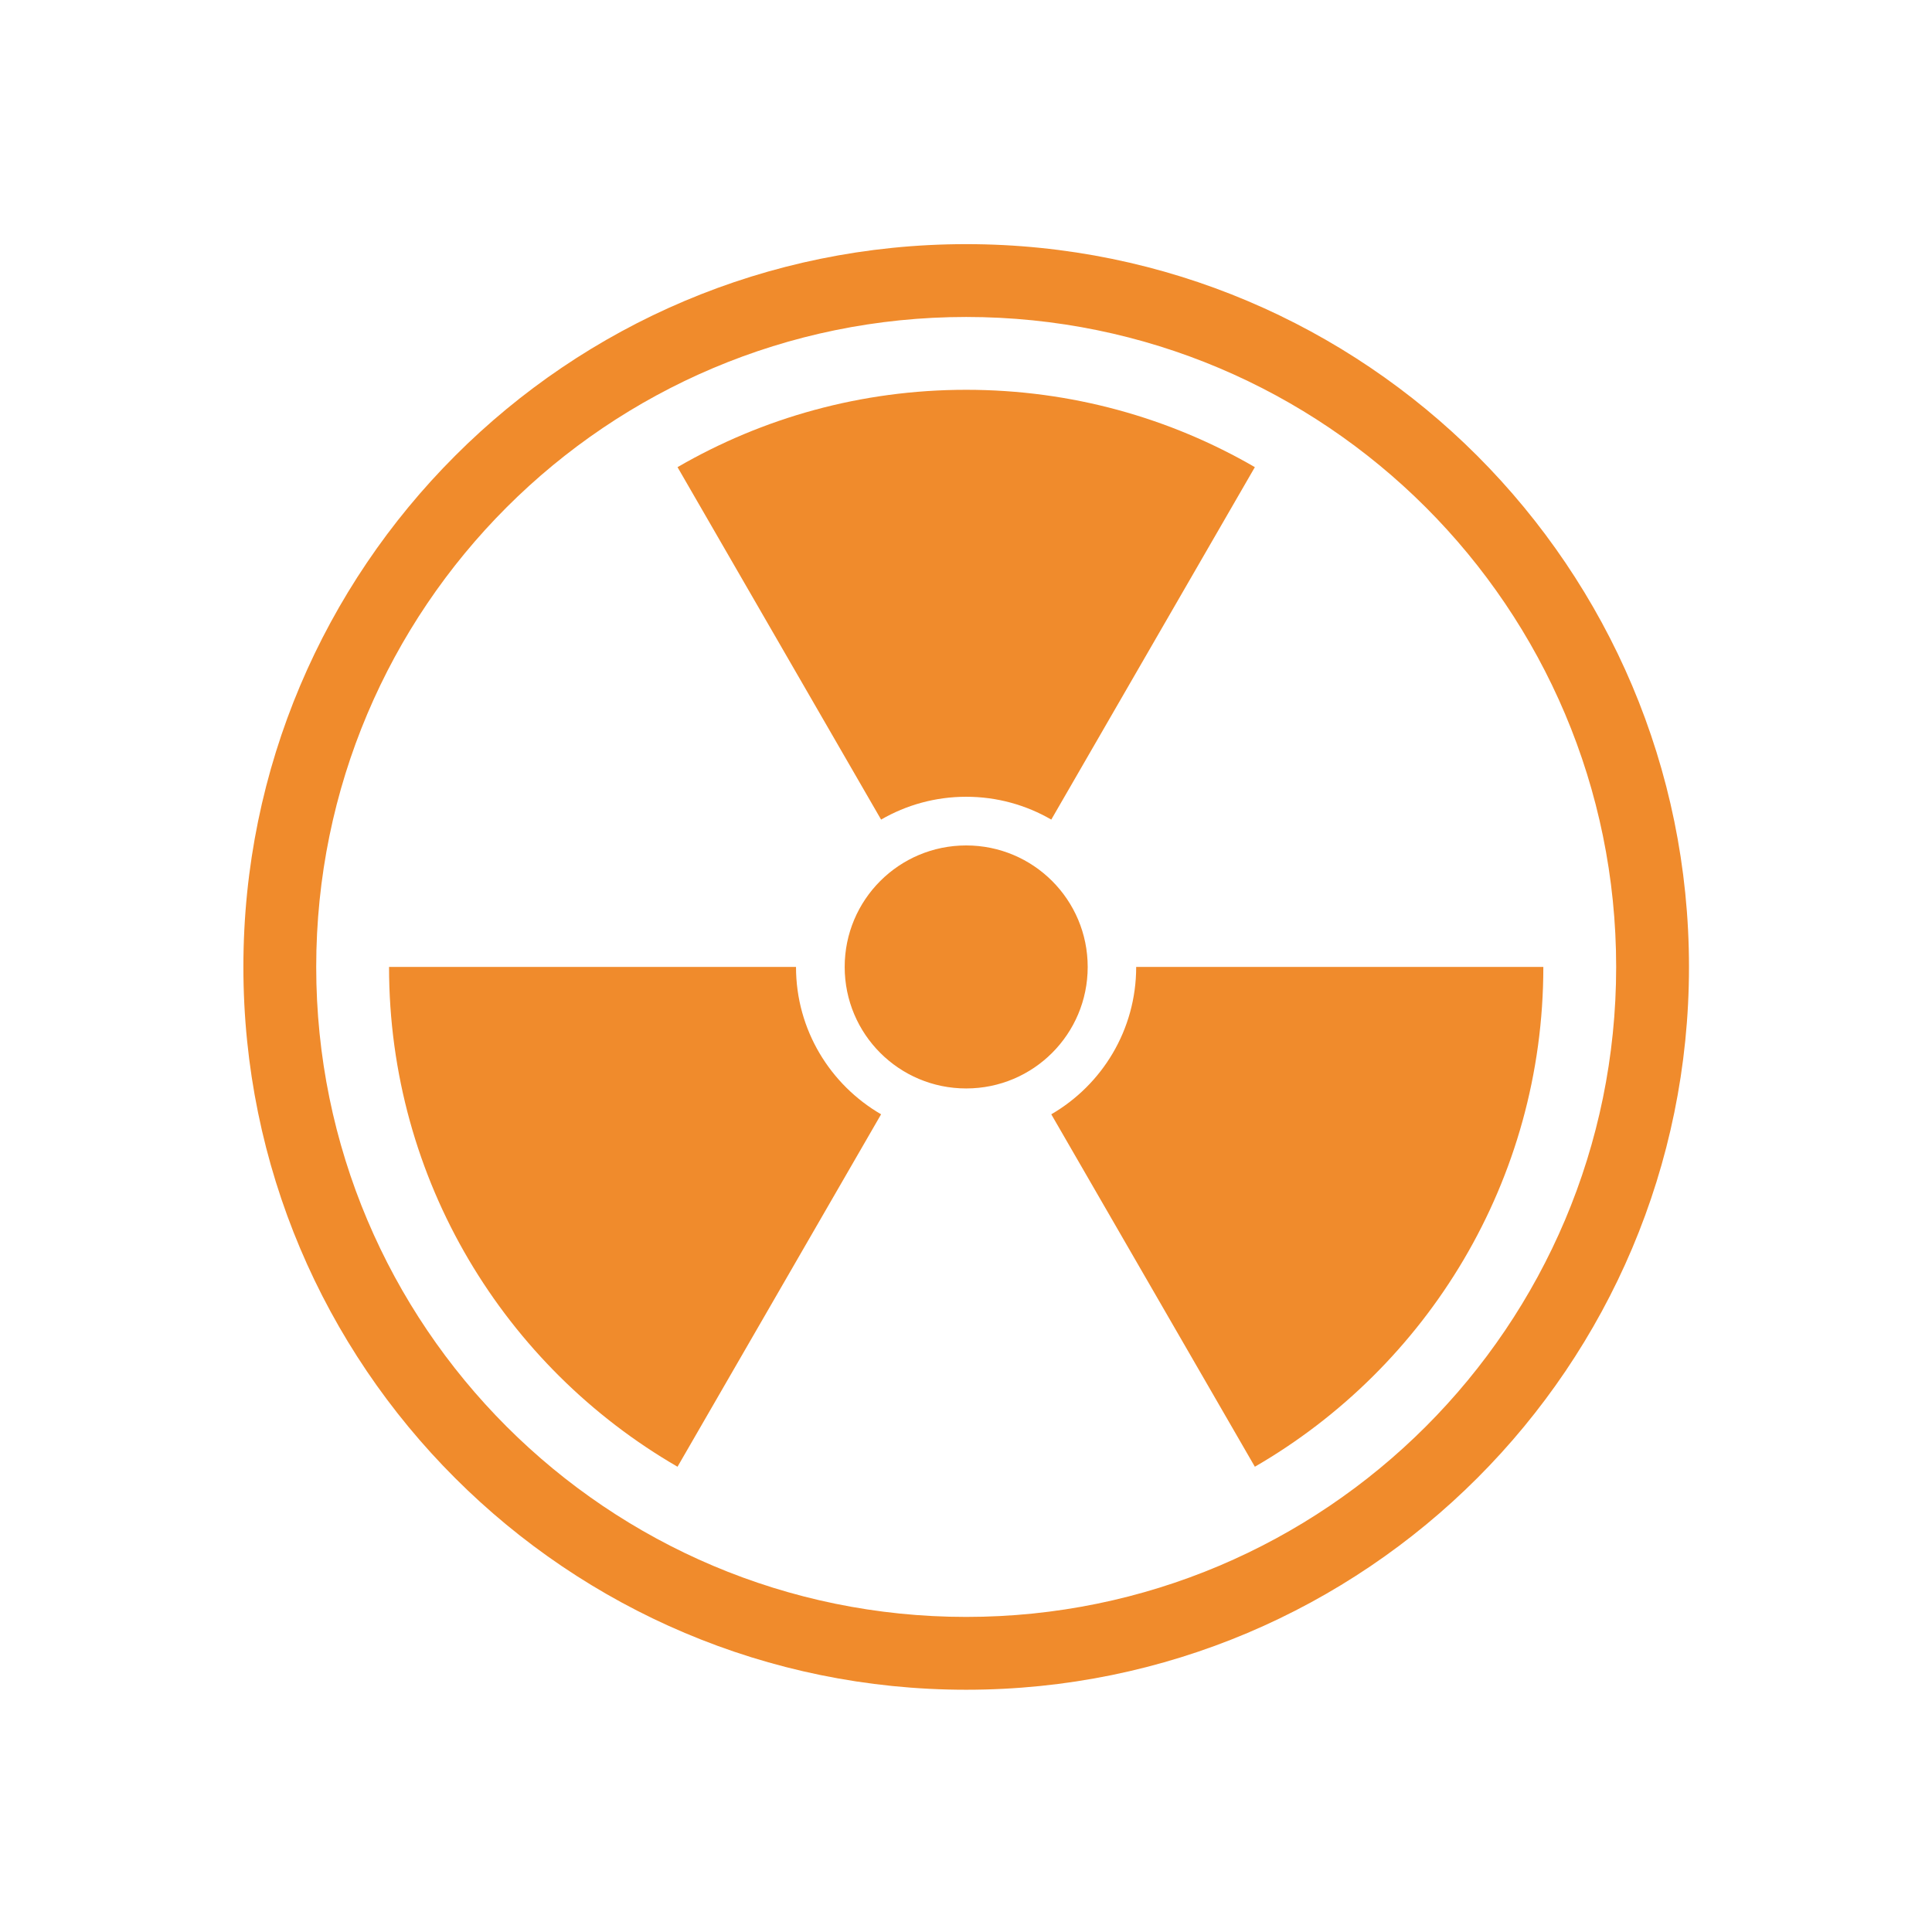
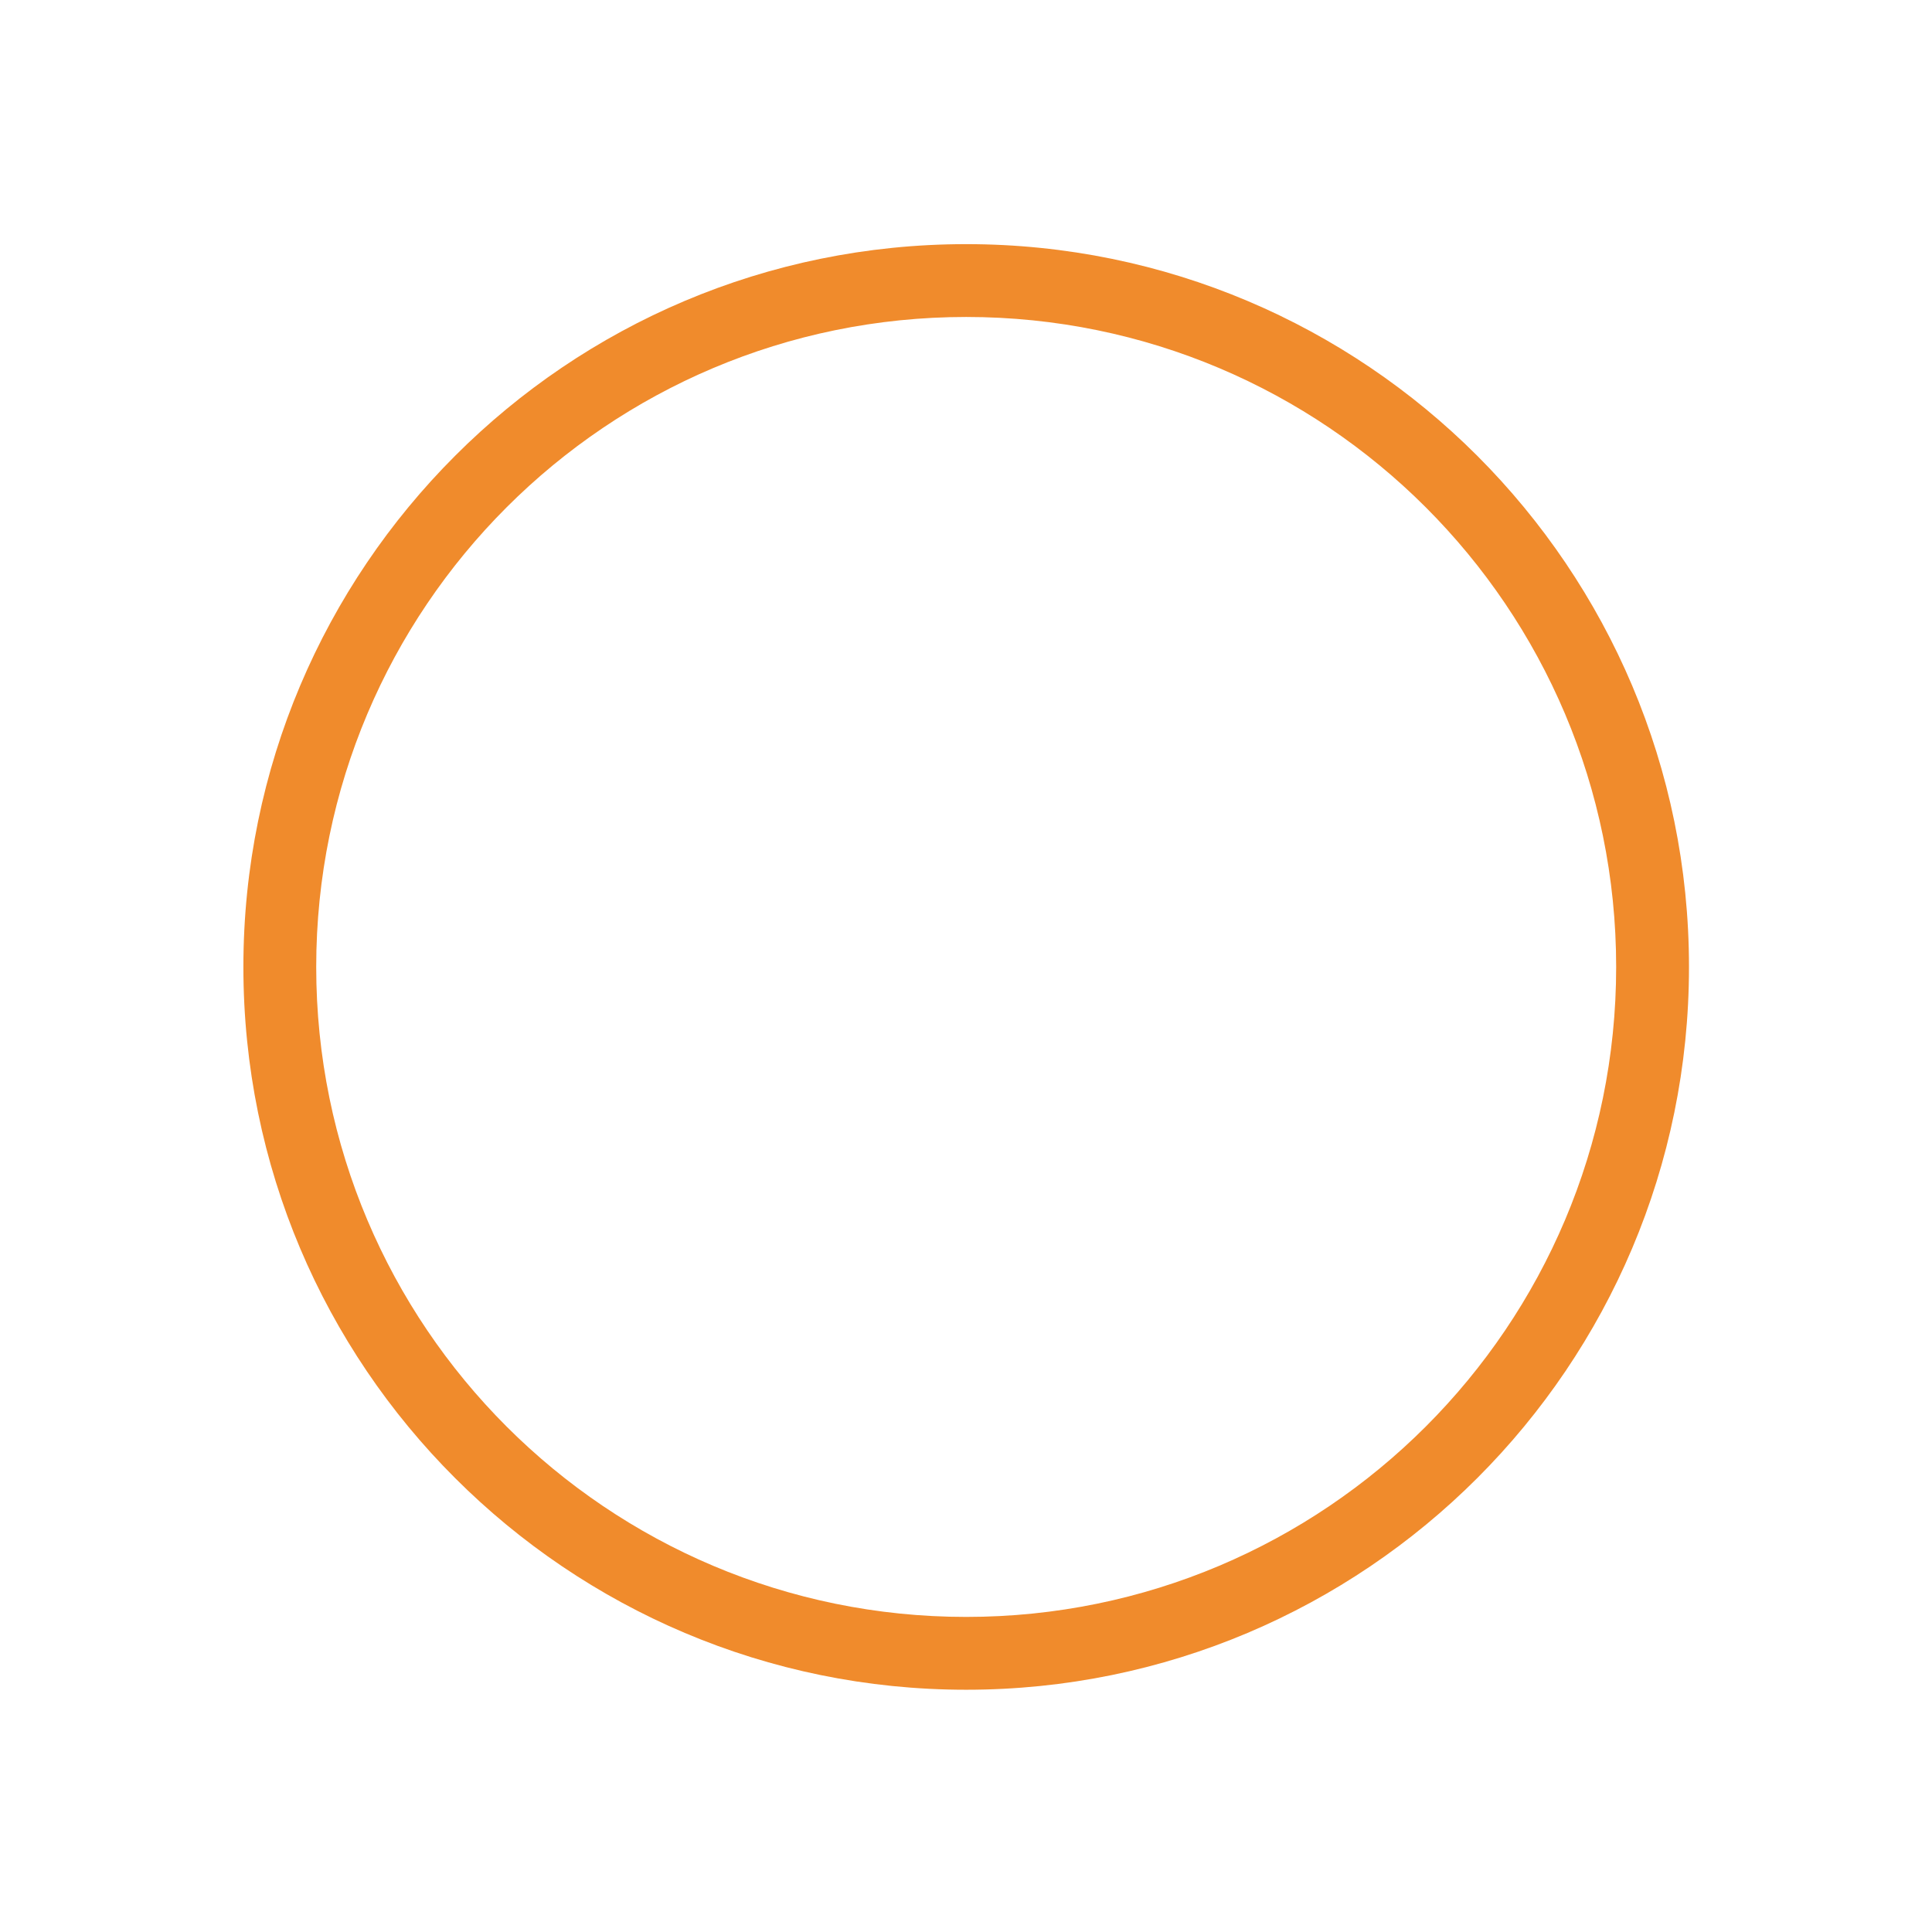
<svg xmlns="http://www.w3.org/2000/svg" t="1583983625103" class="icon" viewBox="0 0 1024 1024" version="1.1" p-id="1964" width="16" height="16">
  <defs>
    <style type="text/css" />
  </defs>
-   <path d="M602.2 512.5H818c0 113.2-61.5 212-152.9 264.9L557.2 590.6c26.9-15.6 45-44.7 45-78.1zM467 590.6L359.1 777.4c-91.4-52.9-152.9-151.7-152.9-264.9h215.7c0 33.4 18.2 62.5 45.1 78.1z m45.1-142.5c-35.6 0-64.4 28.8-64.4 64.4s28.8 64.4 64.4 64.4c35.6 0 64.4-28.8 64.4-64.4 0-35.6-28.8-64.4-64.4-64.4z m0-241.5c55.7 0 108 14.9 153 41L557.2 434.4c-13.3-7.7-28.7-12.1-45.1-12.1-16.4 0-31.8 4.4-45.1 12.1L359.1 247.6c45-26.1 97.3-41 153-41z" fill="#F08B2C" p-id="1965" />
  <path d="M755.7 268.9C693.4 206.6 607.2 168 512.1 168s-181.3 38.6-243.6 100.9c-62.3 62.3-100.9 148.5-100.9 243.6s38.6 181.3 100.9 243.6C330.8 818.4 417 857 512.1 857s181.3-38.6 243.6-100.9c62.3-62.3 100.9-148.5 100.9-243.6S818 331.2 755.7 268.9zM512.1 129.4c105.8 0 201.6 42.9 270.9 112.2 69.3 69.4 112.2 165.1 112.2 270.9 0 105.8-42.9 201.6-112.2 270.9-69.3 69.3-165.1 112.2-270.9 112.2-105.8 0-201.6-42.9-270.9-112.2C171.8 714.1 129 618.3 129 512.5c0-105.8 42.9-201.6 112.2-270.9 69.3-69.4 165.1-112.2 270.9-112.2z" fill="#F08B2C" p-id="1966" />
</svg>